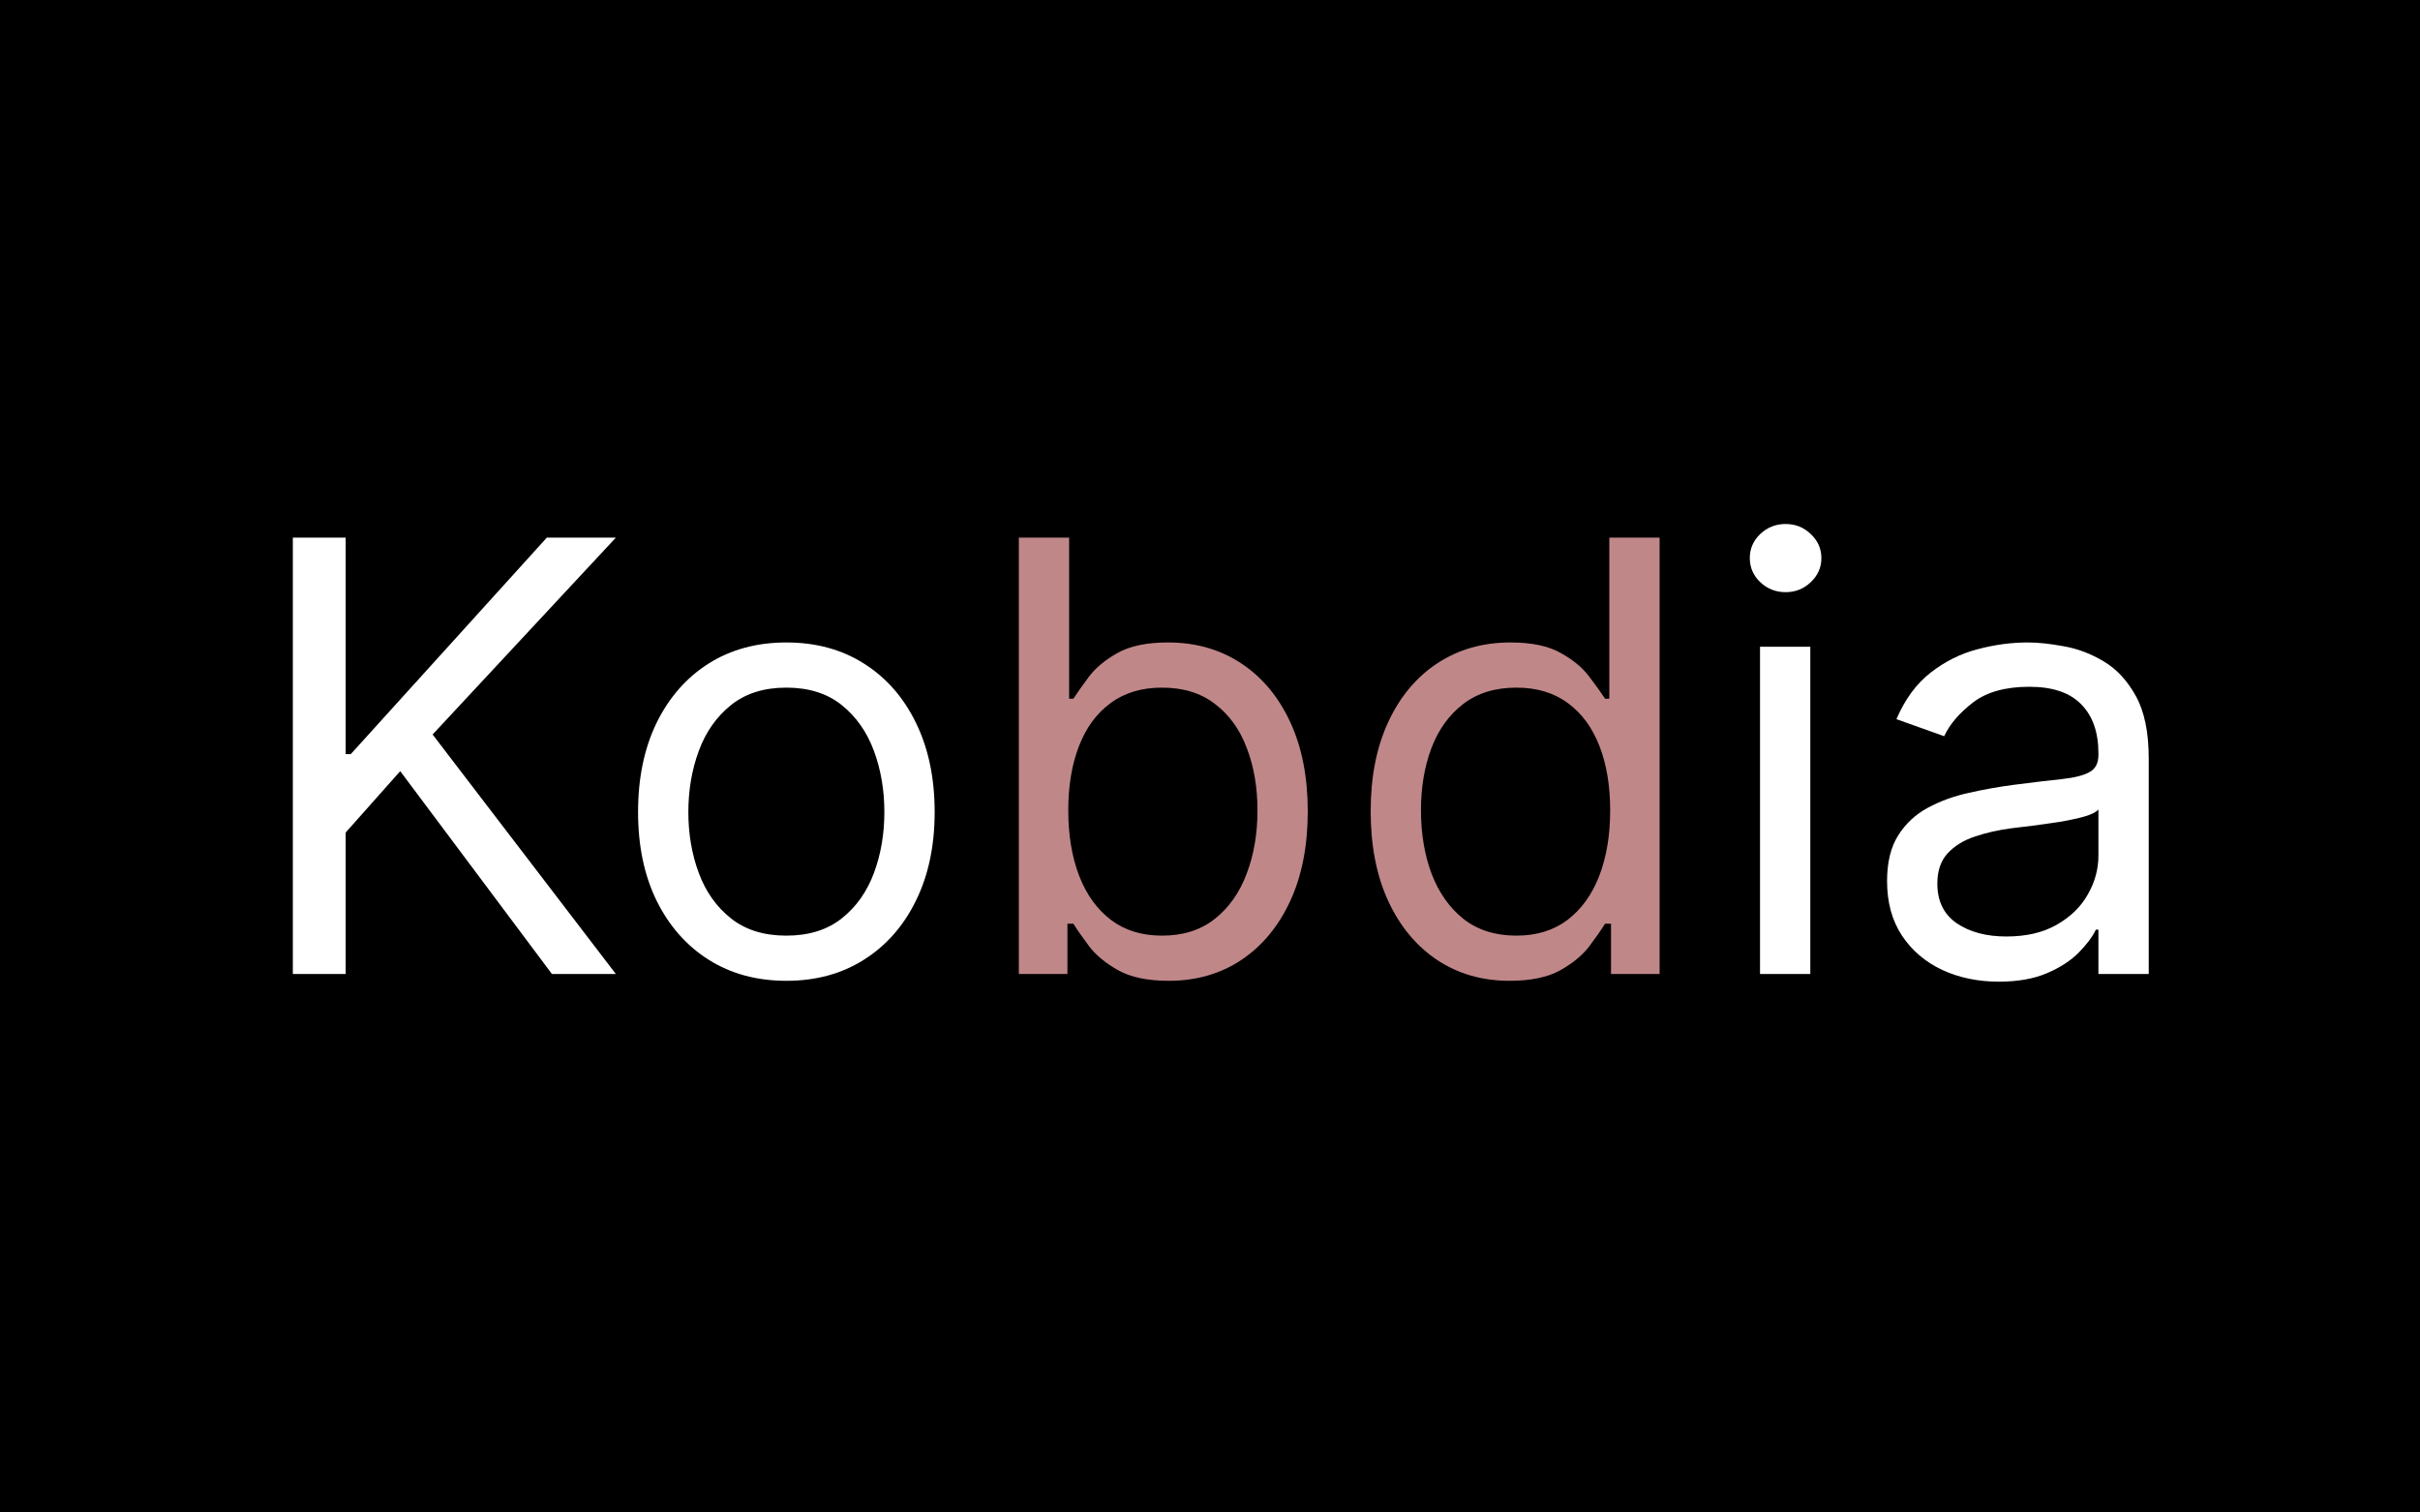
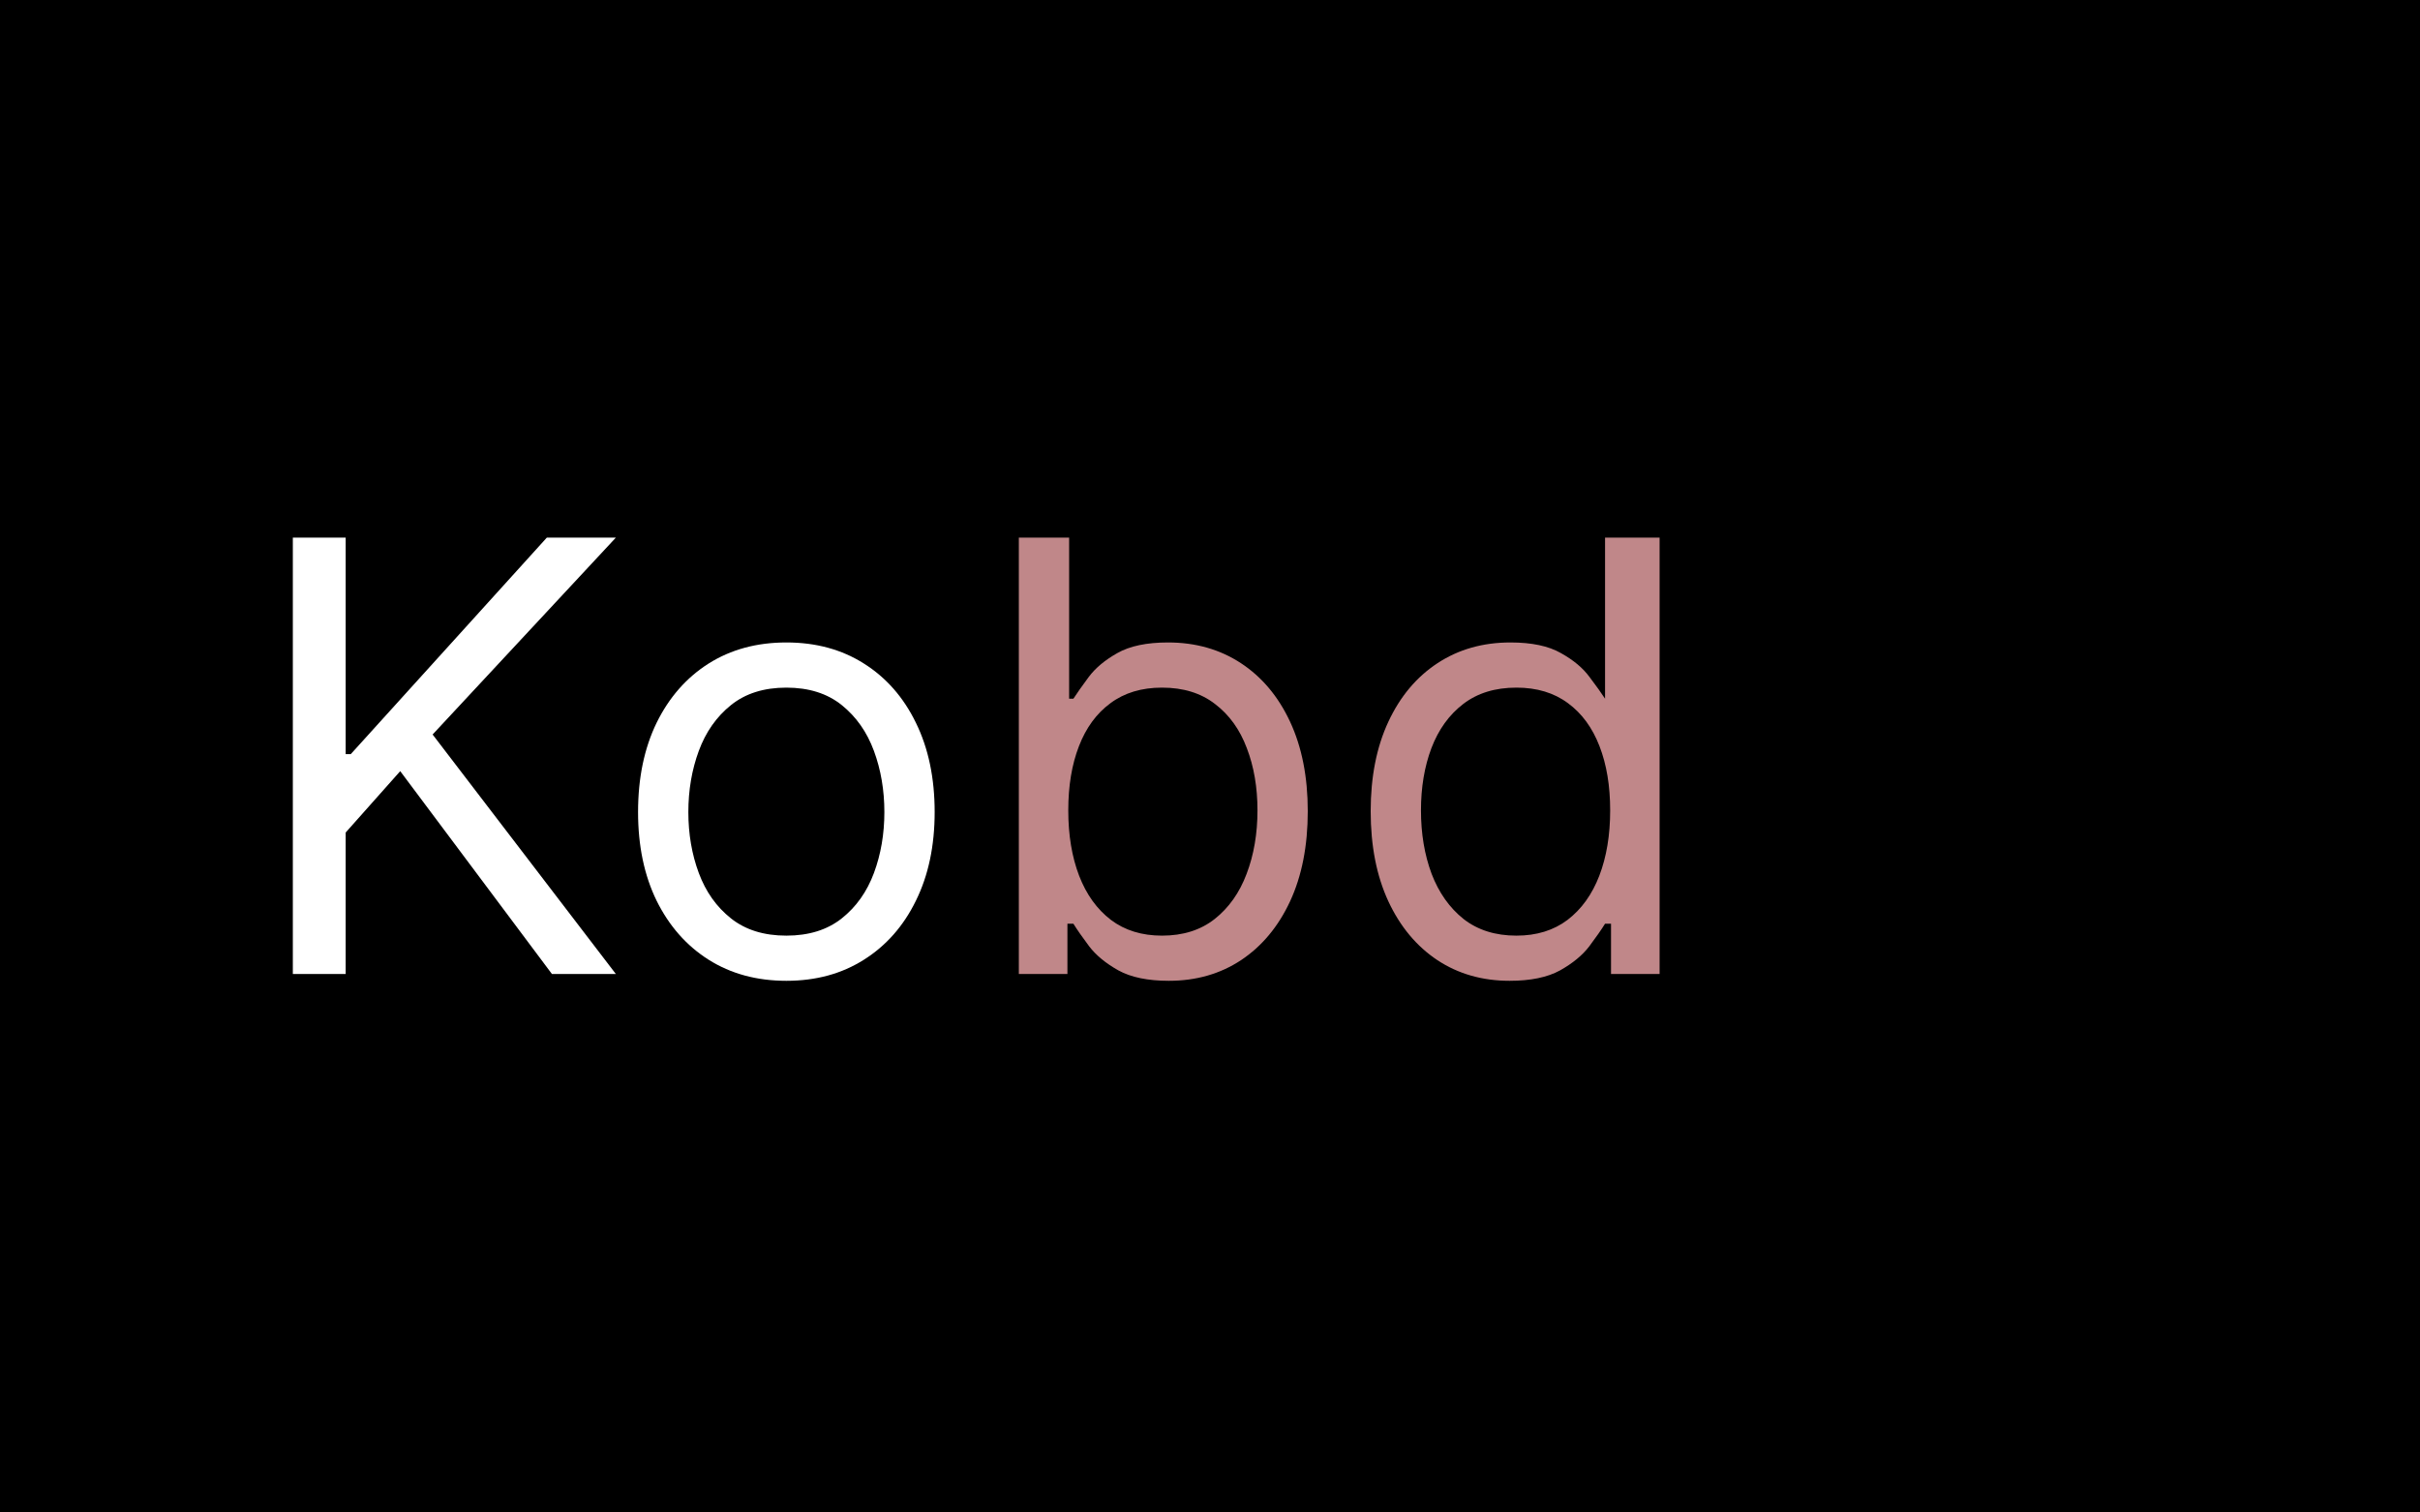
<svg xmlns="http://www.w3.org/2000/svg" fill="none" viewBox="0 0 1210 756" height="756" width="1210">
  <rect fill="black" height="756" width="1210" />
  <path fill="white" d="M146.42 487V268.818H172.841V377.057H175.398L273.409 268.818H307.926L216.307 367.256L307.926 487H275.966L200.114 385.58L172.841 416.261V487H146.42ZM393.18 490.409C378.407 490.409 365.446 486.893 354.295 479.862C343.216 472.831 334.551 462.994 328.301 450.352C322.122 437.71 319.032 422.937 319.032 406.034C319.032 388.989 322.122 374.109 328.301 361.396C334.551 348.683 343.216 338.811 354.295 331.78C365.446 324.749 378.407 321.233 393.18 321.233C407.953 321.233 420.879 324.749 431.958 331.78C443.109 338.811 451.774 348.683 457.953 361.396C464.203 374.109 467.328 388.989 467.328 406.034C467.328 422.937 464.203 437.71 457.953 450.352C451.774 462.994 443.109 472.831 431.958 479.862C420.879 486.893 407.953 490.409 393.18 490.409ZM393.18 467.824C404.402 467.824 413.635 464.947 420.879 459.195C428.123 453.442 433.485 445.878 436.966 436.503C440.446 427.128 442.186 416.972 442.186 406.034C442.186 395.097 440.446 384.905 436.966 375.459C433.485 366.013 428.123 358.378 420.879 352.554C413.635 346.73 404.402 343.818 393.18 343.818C381.958 343.818 372.725 346.73 365.481 352.554C358.237 358.378 352.875 366.013 349.395 375.459C345.914 384.905 344.174 395.097 344.174 406.034C344.174 416.972 345.914 427.128 349.395 436.503C352.875 445.878 358.237 453.442 365.481 459.195C372.725 464.947 381.958 467.824 393.18 467.824Z" />
  <path fill="#C08789" d="M509.42 487V268.818H534.562V349.358H536.693C538.54 346.517 541.097 342.895 544.364 338.491C547.702 334.017 552.46 330.04 558.639 326.56C564.889 323.009 573.341 321.233 583.994 321.233C597.773 321.233 609.918 324.678 620.429 331.567C630.94 338.456 639.143 348.222 645.038 360.864C650.933 373.506 653.881 388.42 653.881 405.608C653.881 422.938 650.933 437.959 645.038 450.672C639.143 463.314 630.976 473.115 620.536 480.075C610.095 486.964 598.057 490.409 584.42 490.409C573.909 490.409 565.493 488.669 559.172 485.189C552.851 481.638 547.986 477.625 544.577 473.151C541.168 468.605 538.54 464.841 536.693 461.858H533.71V487H509.42ZM534.136 405.182C534.136 417.54 535.947 428.442 539.57 437.888C543.192 447.263 548.483 454.614 555.443 459.94C562.403 465.196 570.926 467.824 581.011 467.824C591.523 467.824 600.294 465.054 607.325 459.514C614.428 453.903 619.754 446.375 623.305 436.929C626.928 427.412 628.739 416.83 628.739 405.182C628.739 393.676 626.963 383.307 623.412 374.074C619.932 364.77 614.641 357.419 607.538 352.021C600.507 346.553 591.665 343.818 581.011 343.818C570.784 343.818 562.19 346.411 555.23 351.595C548.27 356.709 543.014 363.882 539.463 373.115C535.912 382.277 534.136 392.966 534.136 405.182Z" />
-   <path fill="#C08789" d="M754.801 490.409C741.165 490.409 729.126 486.964 718.686 480.075C708.246 473.115 700.078 463.314 694.183 450.672C688.288 437.959 685.341 422.938 685.341 405.608C685.341 388.42 688.288 373.506 694.183 360.864C700.078 348.222 708.281 338.456 718.793 331.567C729.304 324.678 741.449 321.233 755.227 321.233C765.881 321.233 774.297 323.009 780.476 326.56C786.726 330.04 791.484 334.017 794.751 338.491C798.089 342.895 800.682 346.517 802.528 349.358H804.659V268.818H829.801V487H805.511V461.858H802.528C800.682 464.841 798.054 468.605 794.645 473.151C791.236 477.625 786.371 481.638 780.05 485.189C773.729 488.669 765.313 490.409 754.801 490.409ZM758.21 467.824C768.295 467.824 776.818 465.196 783.778 459.94C790.739 454.614 796.03 447.263 799.652 437.888C803.274 428.442 805.085 417.54 805.085 405.182C805.085 392.966 803.31 382.277 799.759 373.115C796.207 363.882 790.952 356.709 783.991 351.595C777.031 346.411 768.438 343.818 758.21 343.818C747.557 343.818 738.679 346.553 731.577 352.021C724.545 357.419 719.254 364.77 715.703 374.074C712.223 383.307 710.483 393.676 710.483 405.182C710.483 416.83 712.259 427.412 715.81 436.929C719.432 446.375 724.759 453.903 731.79 459.514C738.892 465.054 747.699 467.824 758.21 467.824Z" />
-   <path fill="white" d="M880.011 487V323.364H905.153V487H880.011ZM892.795 296.091C887.895 296.091 883.669 294.422 880.118 291.084C876.638 287.746 874.898 283.733 874.898 279.045C874.898 274.358 876.638 270.345 880.118 267.007C883.669 263.669 887.895 262 892.795 262C897.696 262 901.886 263.669 905.366 267.007C908.918 270.345 910.693 274.358 910.693 279.045C910.693 283.733 908.918 287.746 905.366 291.084C901.886 294.422 897.696 296.091 892.795 296.091ZM999.356 490.835C988.987 490.835 979.576 488.882 971.125 484.976C962.673 480.999 955.961 475.281 950.99 467.824C946.018 460.295 943.532 451.205 943.532 440.551C943.532 431.176 945.379 423.577 949.072 417.753C952.765 411.858 957.701 407.241 963.88 403.903C970.059 400.565 976.877 398.08 984.335 396.446C991.863 394.741 999.427 393.392 1007.03 392.398C1016.97 391.119 1025.03 390.161 1031.21 389.521C1037.46 388.811 1042.01 387.639 1044.85 386.006C1047.76 384.372 1049.21 381.531 1049.21 377.483V376.631C1049.21 366.119 1046.34 357.952 1040.58 352.128C1034.9 346.304 1026.27 343.392 1014.7 343.392C1002.69 343.392 993.284 346.02 986.466 351.276C979.647 356.531 974.853 362.142 972.083 368.108L948.22 359.585C952.481 349.642 958.163 341.901 965.265 336.361C972.439 330.75 980.251 326.844 988.703 324.642C997.225 322.369 1005.61 321.233 1013.84 321.233C1019.1 321.233 1025.14 321.872 1031.96 323.151C1038.84 324.358 1045.49 326.879 1051.88 330.714C1058.34 334.55 1063.7 340.338 1067.96 348.08C1072.23 355.821 1074.36 366.19 1074.36 379.188V487H1049.21V464.841H1047.94C1046.23 468.392 1043.39 472.192 1039.41 476.24C1035.44 480.288 1030.14 483.733 1023.54 486.574C1016.93 489.415 1008.87 490.835 999.356 490.835ZM1003.19 468.25C1013.13 468.25 1021.52 466.297 1028.33 462.391C1035.22 458.484 1040.41 453.442 1043.89 447.263C1047.44 441.084 1049.21 434.585 1049.21 427.767V404.756C1048.15 406.034 1045.81 407.206 1042.18 408.271C1038.63 409.266 1034.51 410.153 1029.82 410.935C1025.21 411.645 1020.7 412.284 1016.3 412.852C1011.96 413.349 1008.45 413.776 1005.75 414.131C999.214 414.983 993.106 416.368 987.424 418.286C981.814 420.132 977.268 422.937 973.788 426.702C970.379 430.395 968.674 435.437 968.674 441.83C968.674 450.565 971.906 457.17 978.369 461.645C984.903 466.048 993.177 468.25 1003.19 468.25Z" />
+   <path fill="#C08789" d="M754.801 490.409C741.165 490.409 729.126 486.964 718.686 480.075C708.246 473.115 700.078 463.314 694.183 450.672C688.288 437.959 685.341 422.938 685.341 405.608C685.341 388.42 688.288 373.506 694.183 360.864C700.078 348.222 708.281 338.456 718.793 331.567C729.304 324.678 741.449 321.233 755.227 321.233C765.881 321.233 774.297 323.009 780.476 326.56C786.726 330.04 791.484 334.017 794.751 338.491C798.089 342.895 800.682 346.517 802.528 349.358V268.818H829.801V487H805.511V461.858H802.528C800.682 464.841 798.054 468.605 794.645 473.151C791.236 477.625 786.371 481.638 780.05 485.189C773.729 488.669 765.313 490.409 754.801 490.409ZM758.21 467.824C768.295 467.824 776.818 465.196 783.778 459.94C790.739 454.614 796.03 447.263 799.652 437.888C803.274 428.442 805.085 417.54 805.085 405.182C805.085 392.966 803.31 382.277 799.759 373.115C796.207 363.882 790.952 356.709 783.991 351.595C777.031 346.411 768.438 343.818 758.21 343.818C747.557 343.818 738.679 346.553 731.577 352.021C724.545 357.419 719.254 364.77 715.703 374.074C712.223 383.307 710.483 393.676 710.483 405.182C710.483 416.83 712.259 427.412 715.81 436.929C719.432 446.375 724.759 453.903 731.79 459.514C738.892 465.054 747.699 467.824 758.21 467.824Z" />
</svg>